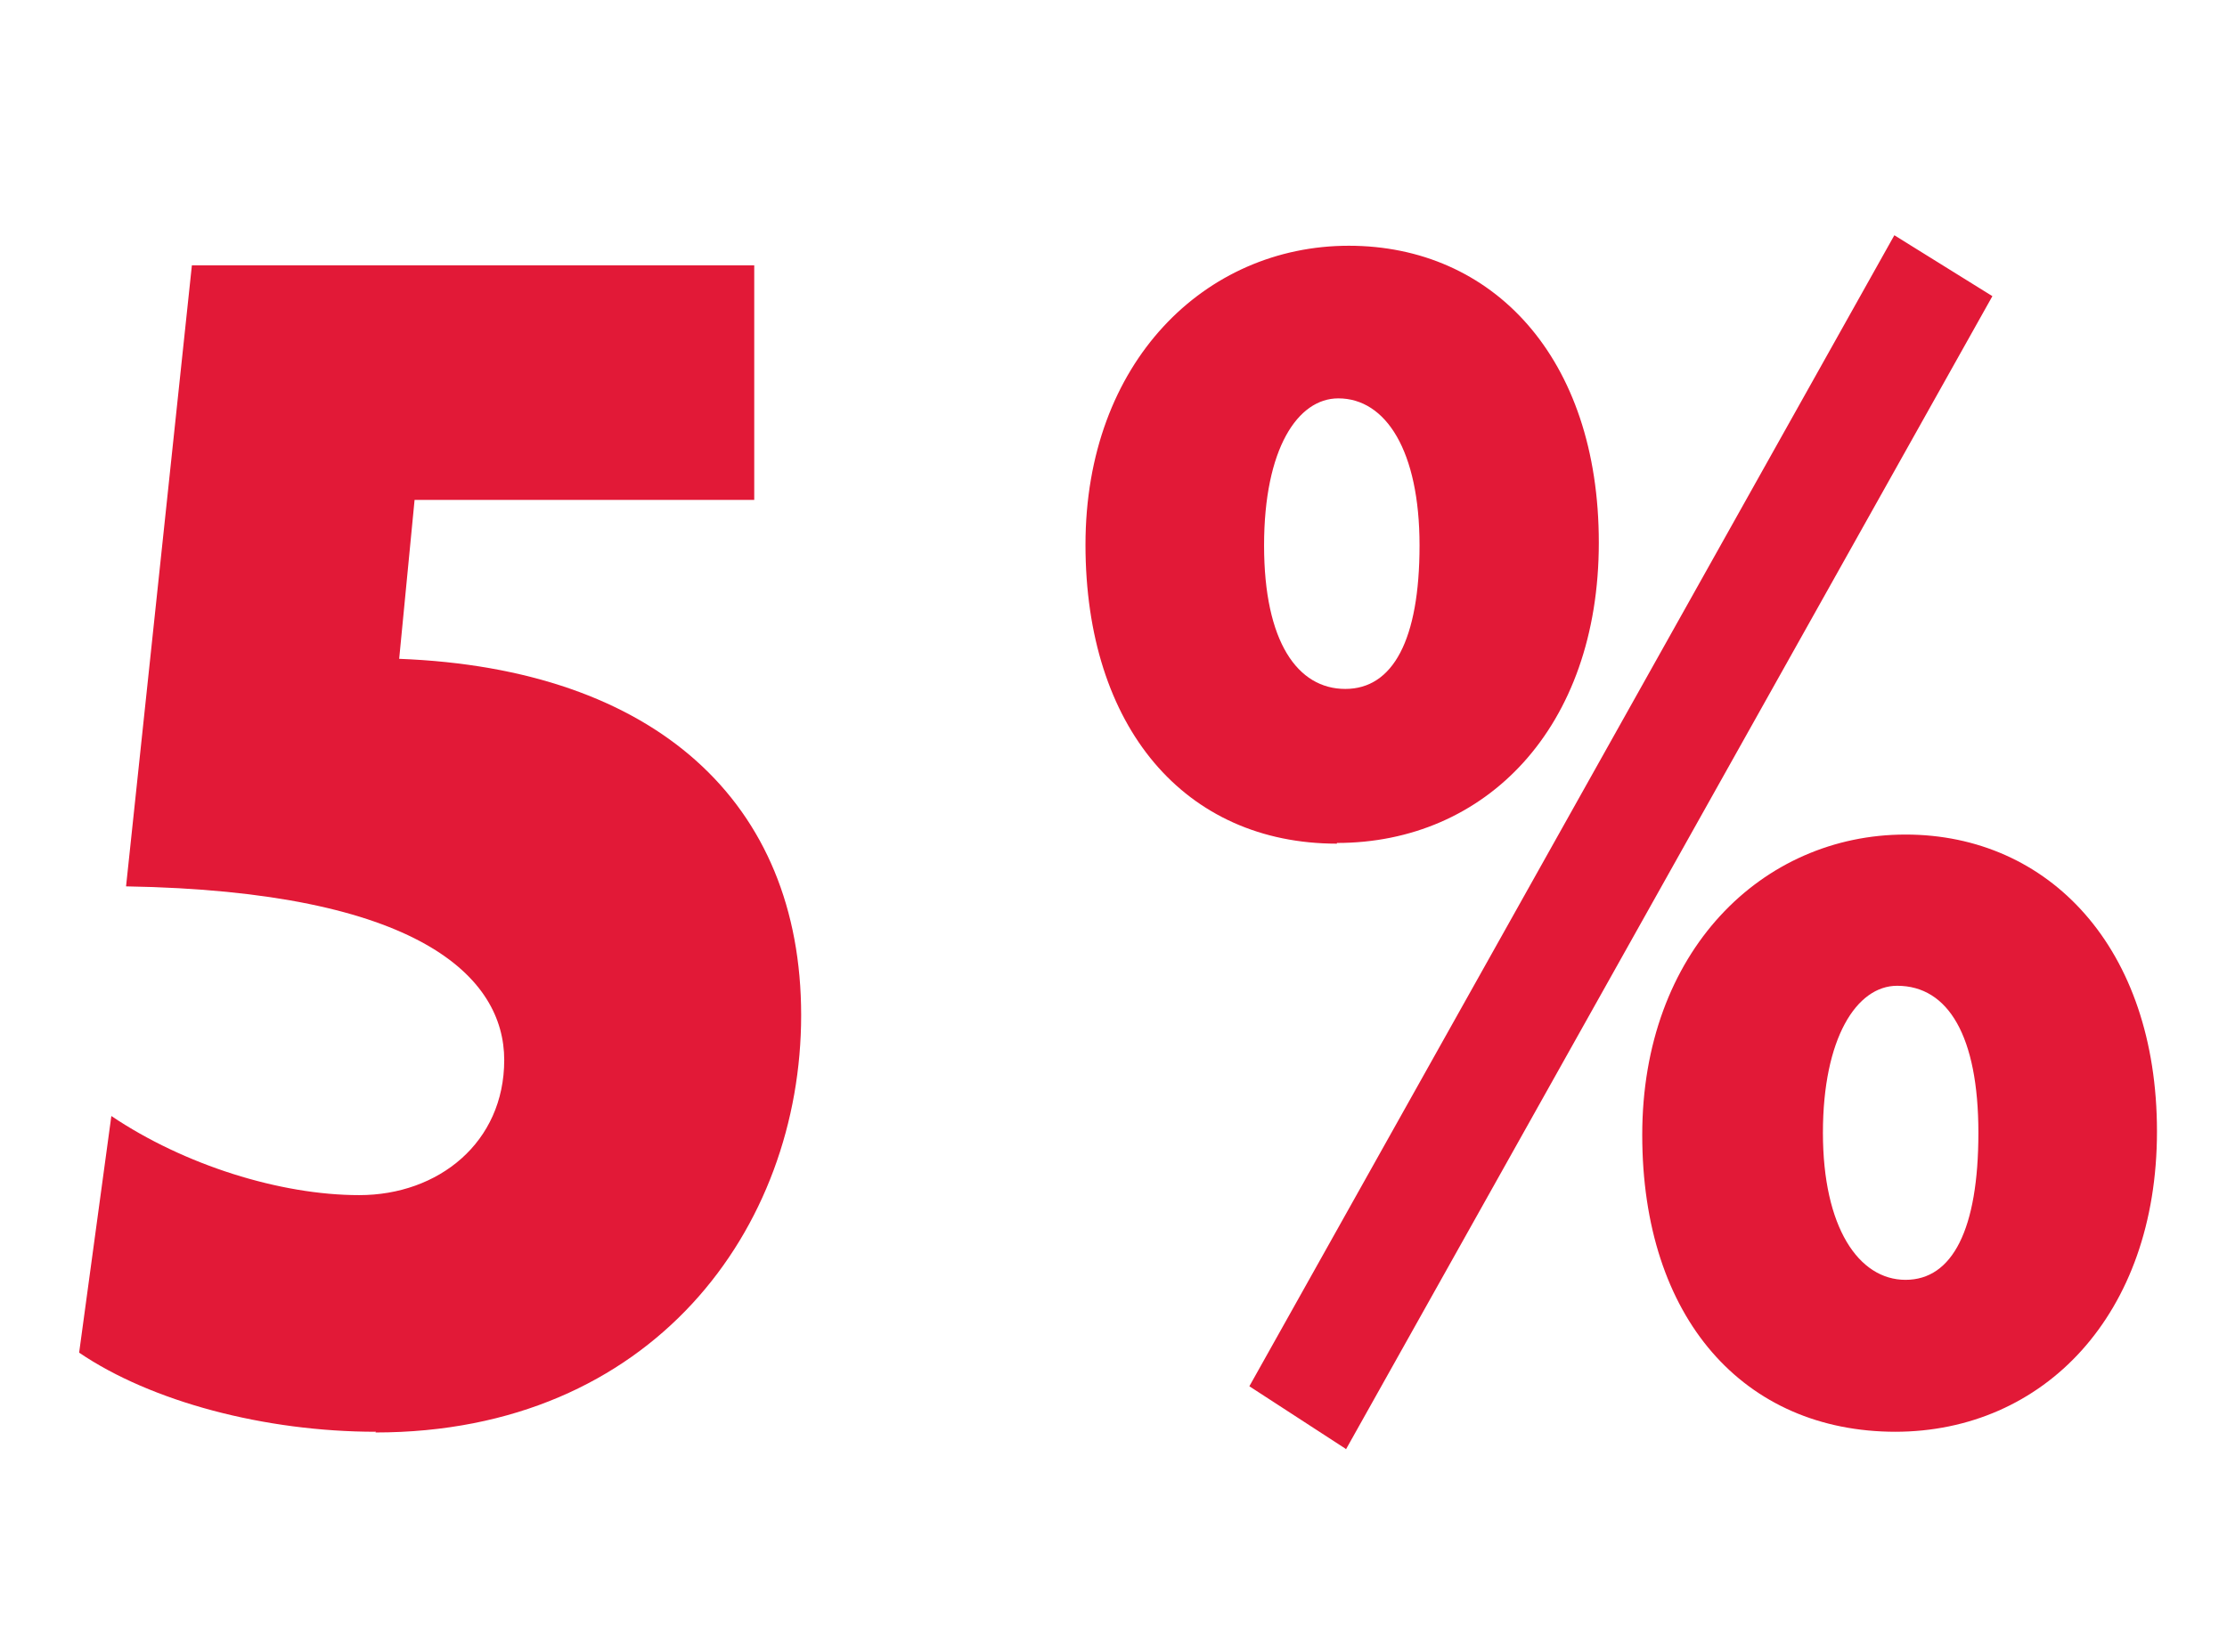
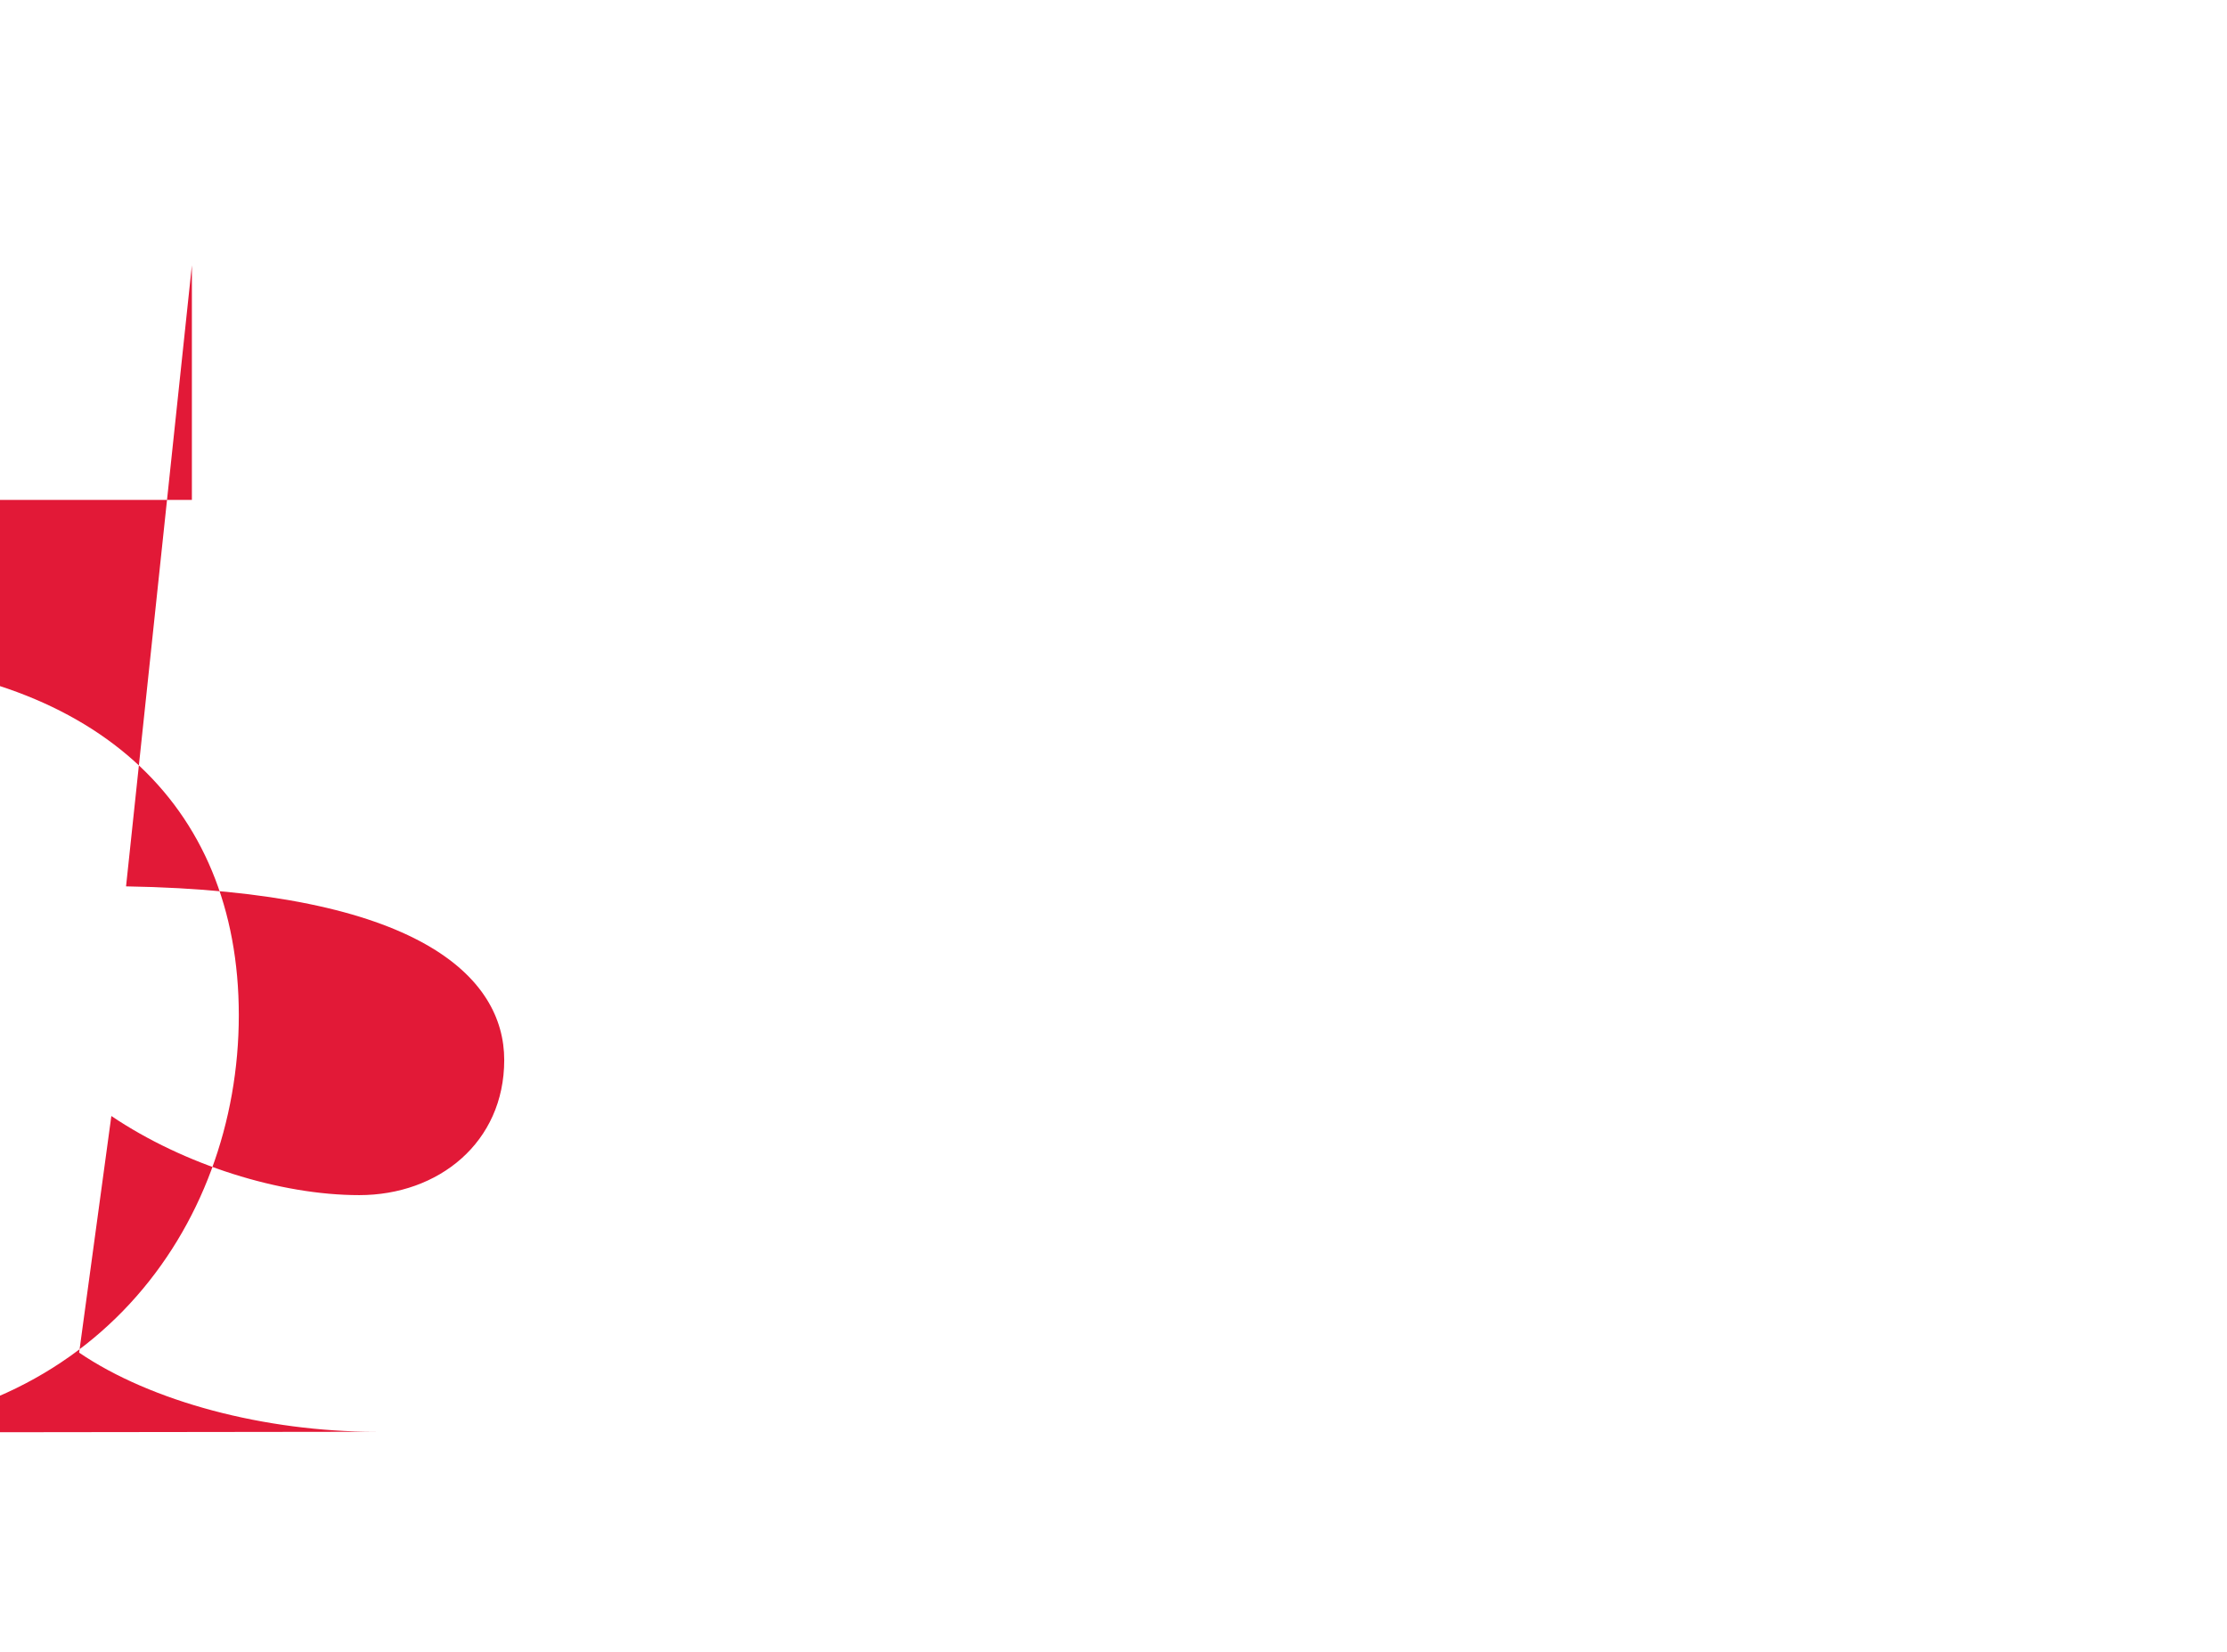
<svg xmlns="http://www.w3.org/2000/svg" id="Layer_1" data-name="Layer 1" version="1.1" viewBox="0 0 318 236">
  <defs>
    <style>
      .cls-1 {
        fill: #e21937;
        stroke-width: 0px;
      }

      .cls-2 {
        isolation: isolate;
      }
    </style>
  </defs>
  <g class="cls-2">
    <g class="cls-2">
-       <path class="cls-1" d="M53.7,204.5c-15.9,0-32.1-4.3-42.4-11.3l4.6-33.8c10.4,7,24.1,11.3,35.4,11.3s20.7-7.5,20.7-19.3-12.1-24.1-54-24.8l9.4-88.7h80.3v33.5h-48.5l-2.2,22.7c36.6,1.4,57.4,20.5,57.4,50.9s-21.2,59.6-60.8,59.6Z" />
-       <path class="cls-1" d="M190.9,120.5c-21.7,0-35.9-16.6-35.9-42.7s17.1-42.7,37.6-42.7,35.7,15.9,35.7,42.4-16.2,42.9-37.4,42.9ZM192.1,206.9l-13.7-8.9,92.1-164.4,14,8.7-92.3,164.7ZM191.1,56.9c-5.8,0-10.6,7.2-10.6,21s4.8,20.5,11.6,20.5,10.6-7,10.6-20.5-4.8-21-11.6-21ZM270.7,204.5c-21.7,0-36.2-16.2-36.2-42.4s17.1-42.9,37.6-42.9,35.9,16.2,35.9,42.4-16.2,42.9-37.4,42.9ZM270.9,140.8c-5.8,0-10.6,7.5-10.6,21s5.1,21,11.8,21,10.4-7.2,10.4-21-4.3-21-11.6-21Z" />
+       <path class="cls-1" d="M53.7,204.5c-15.9,0-32.1-4.3-42.4-11.3l4.6-33.8c10.4,7,24.1,11.3,35.4,11.3s20.7-7.5,20.7-19.3-12.1-24.1-54-24.8l9.4-88.7v33.5h-48.5l-2.2,22.7c36.6,1.4,57.4,20.5,57.4,50.9s-21.2,59.6-60.8,59.6Z" />
    </g>
  </g>
</svg>